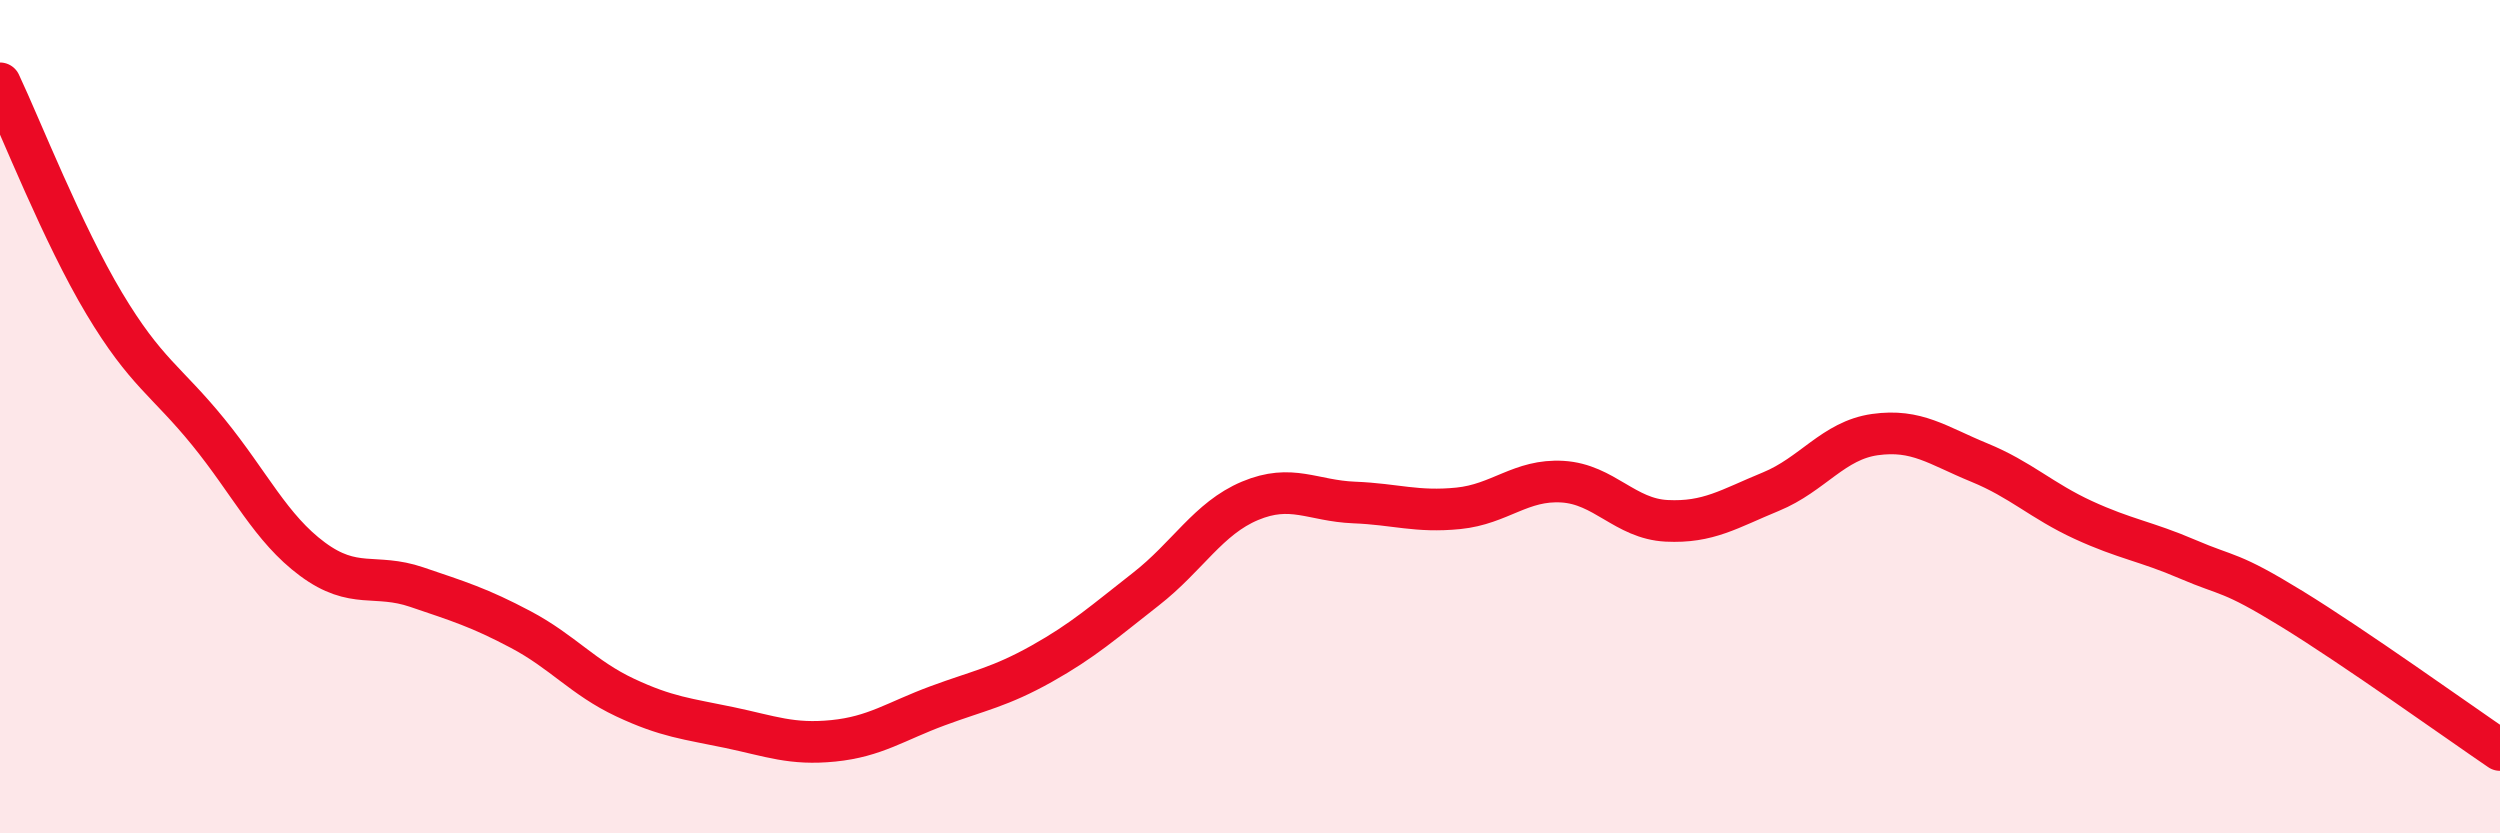
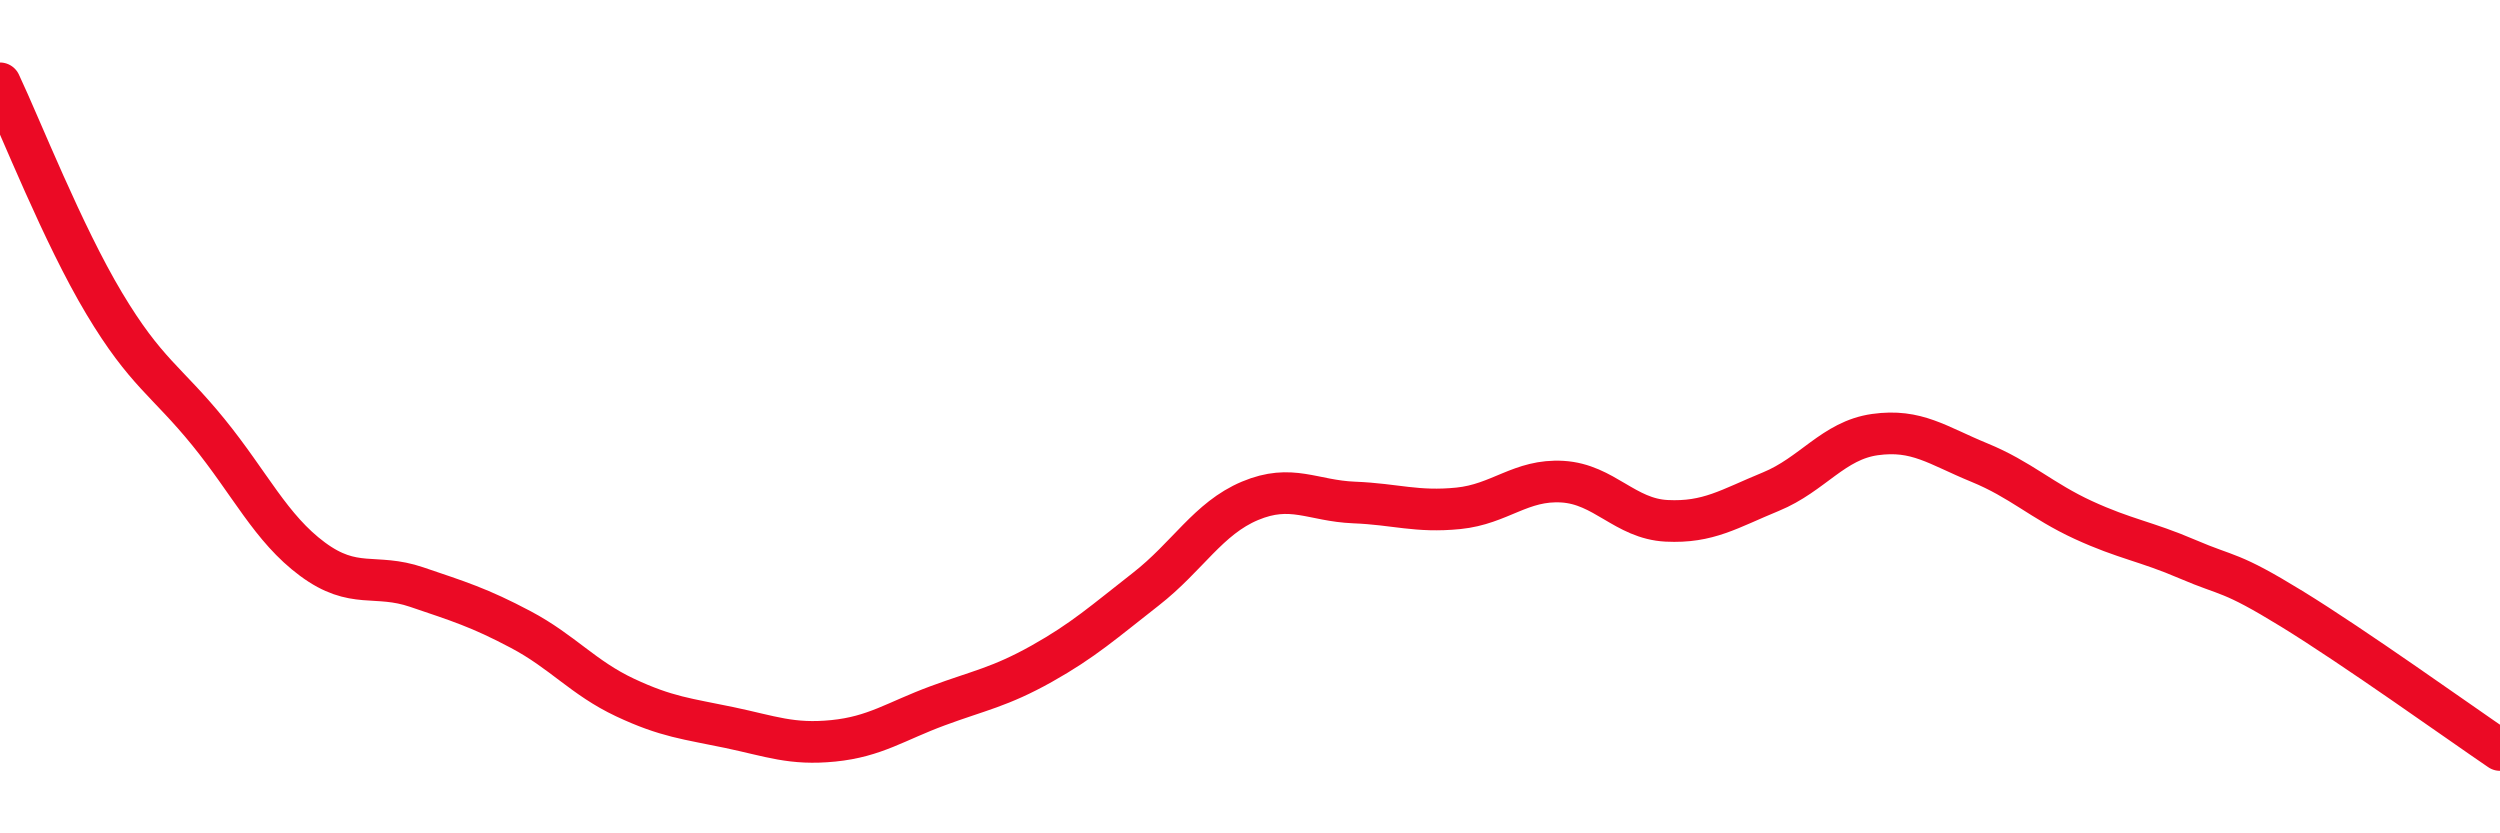
<svg xmlns="http://www.w3.org/2000/svg" width="60" height="20" viewBox="0 0 60 20">
-   <path d="M 0,2 C 0.5,3.06 1.5,5.61 2.5,7.28 C 3.5,8.95 4,9.14 5,10.37 C 6,11.6 6.5,12.68 7.5,13.42 C 8.5,14.16 9,13.75 10,14.09 C 11,14.43 11.5,14.58 12.5,15.11 C 13.5,15.64 14,16.27 15,16.74 C 16,17.21 16.5,17.25 17.5,17.46 C 18.5,17.67 19,17.88 20,17.78 C 21,17.68 21.5,17.31 22.5,16.94 C 23.5,16.57 24,16.49 25,15.93 C 26,15.37 26.5,14.92 27.5,14.14 C 28.5,13.36 29,12.44 30,12.02 C 31,11.6 31.5,12.02 32.5,12.06 C 33.5,12.1 34,12.3 35,12.2 C 36,12.1 36.5,11.5 37.5,11.56 C 38.5,11.62 39,12.45 40,12.5 C 41,12.55 41.5,12.21 42.5,11.8 C 43.5,11.39 44,10.57 45,10.43 C 46,10.29 46.5,10.69 47.5,11.1 C 48.5,11.51 49,12.02 50,12.48 C 51,12.94 51.5,12.99 52.5,13.42 C 53.5,13.85 53.5,13.69 55,14.61 C 56.5,15.53 59,17.32 60,18L60 20L0 20Z" fill="#EB0A25" opacity="0.1" stroke-linecap="round" stroke-linejoin="round" />
  <path d="M 0,2 C 0.5,3.06 1.5,5.61 2.5,7.28 C 3.5,8.95 4,9.14 5,10.37 C 6,11.6 6.5,12.68 7.5,13.42 C 8.5,14.16 9,13.75 10,14.09 C 11,14.43 11.5,14.58 12.5,15.11 C 13.5,15.64 14,16.27 15,16.74 C 16,17.21 16.5,17.25 17.5,17.46 C 18.5,17.67 19,17.88 20,17.78 C 21,17.68 21.5,17.31 22.5,16.94 C 23.5,16.57 24,16.49 25,15.93 C 26,15.37 26.5,14.92 27.5,14.14 C 28.5,13.36 29,12.44 30,12.02 C 31,11.6 31.5,12.02 32.5,12.06 C 33.5,12.1 34,12.3 35,12.2 C 36,12.1 36.5,11.5 37.5,11.56 C 38.5,11.62 39,12.45 40,12.5 C 41,12.55 41.5,12.21 42.5,11.8 C 43.5,11.39 44,10.57 45,10.43 C 46,10.29 46.5,10.69 47.5,11.1 C 48.5,11.51 49,12.02 50,12.48 C 51,12.94 51.5,12.99 52.5,13.42 C 53.5,13.85 53.5,13.69 55,14.61 C 56.5,15.53 59,17.32 60,18" stroke="#EB0A25" stroke-width="1" fill="none" stroke-linecap="round" stroke-linejoin="round" />
</svg>